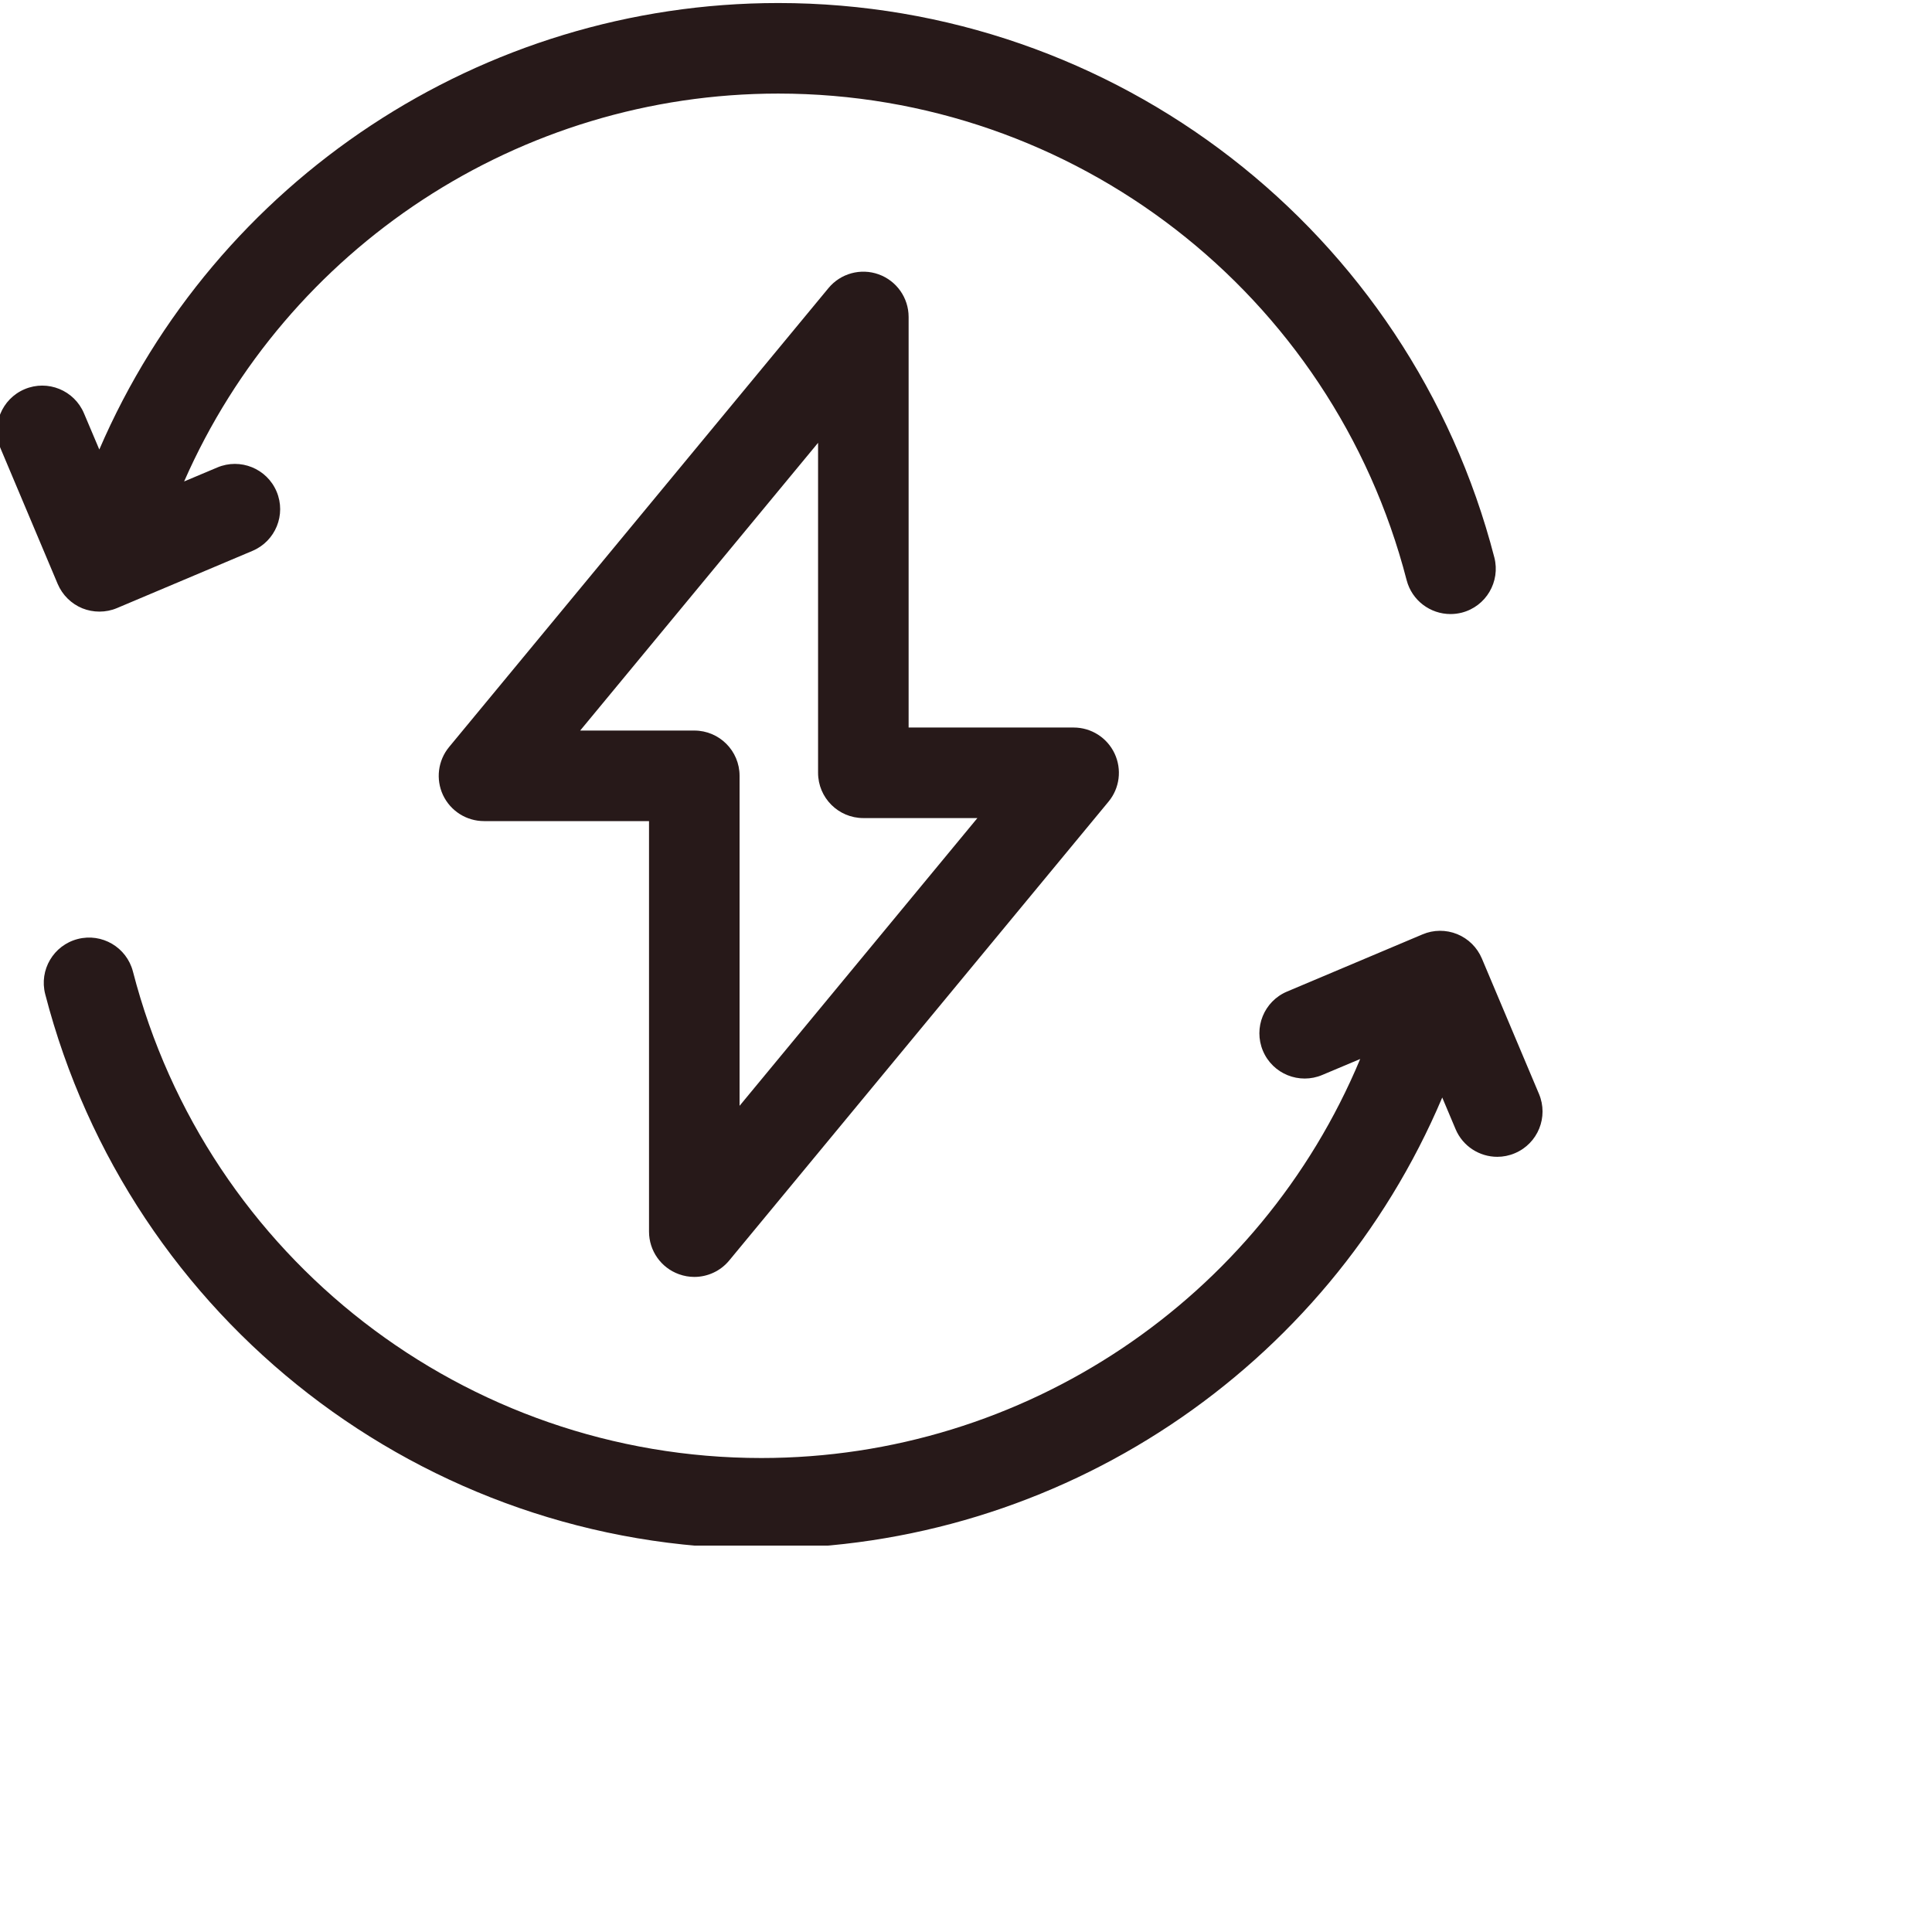
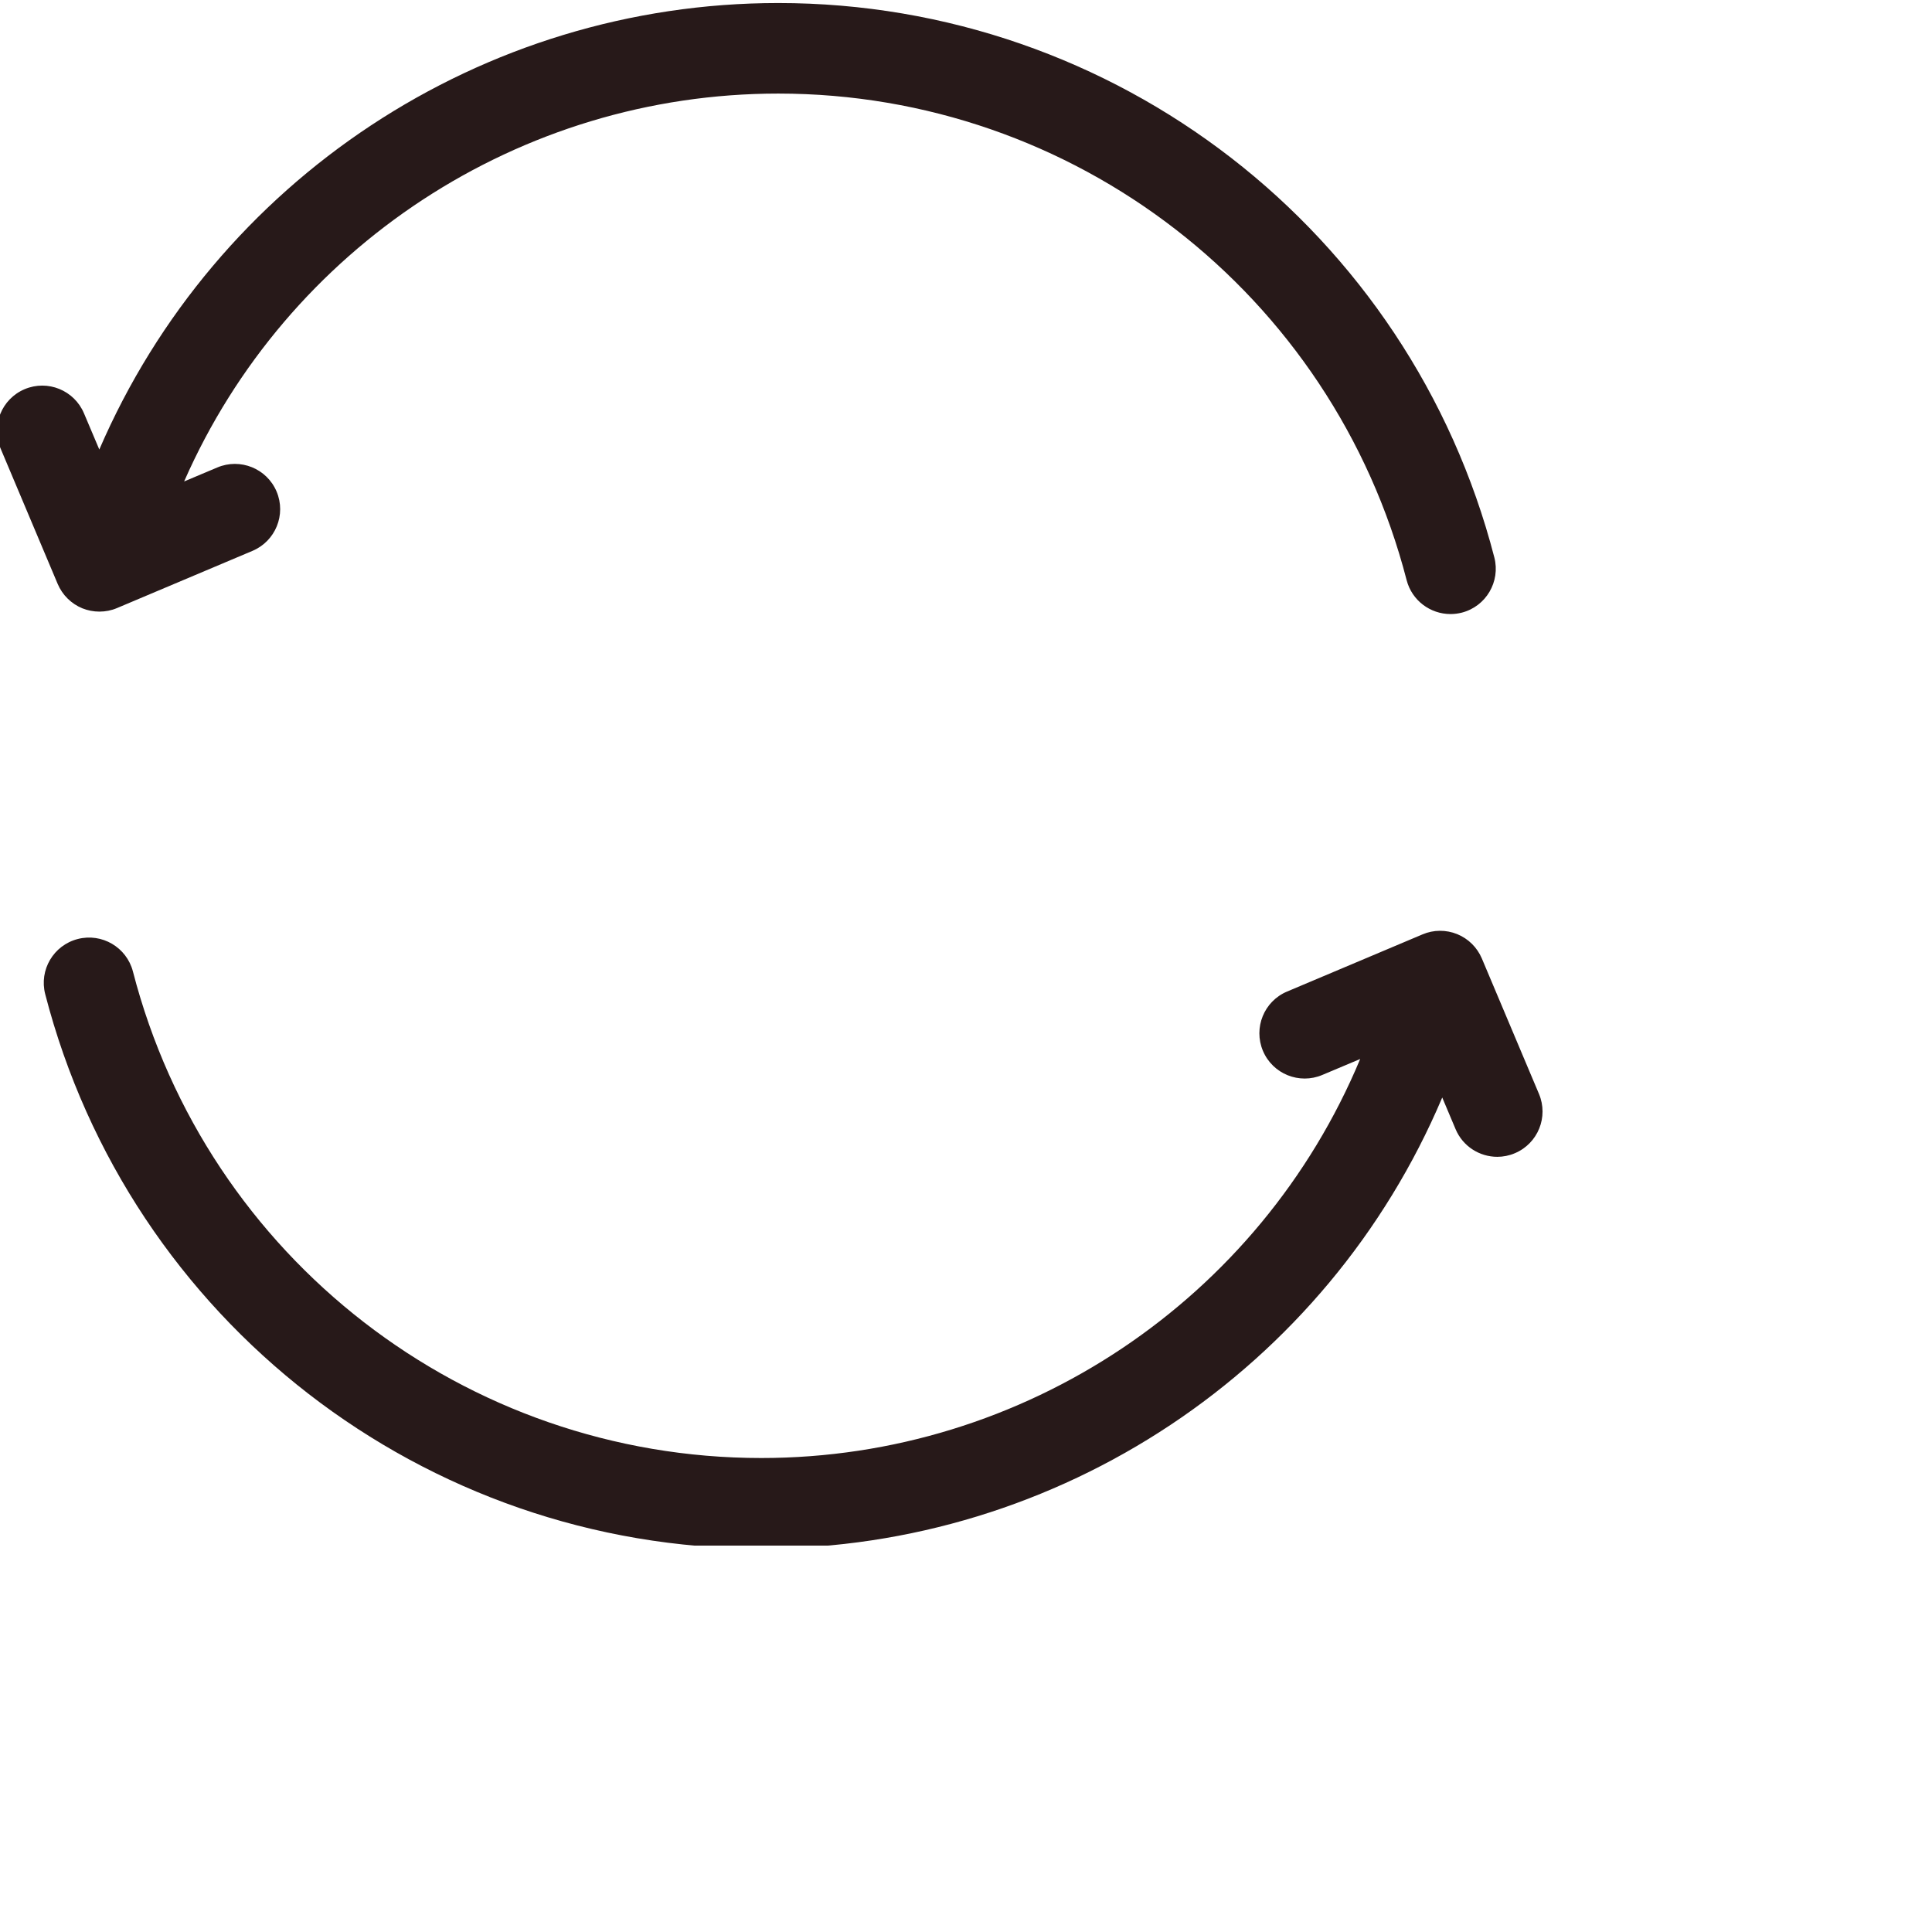
<svg xmlns="http://www.w3.org/2000/svg" height="32" width="32" viewBox="0 0 30 30" fill="currentColor" class="icon icon--usp_energy w-8 shrink-0 grow-0">
  <g fill="#271919" clip-path="url(#clip0_16701_7101)">
    <path fill="#271919" d="M1.279 9.446C1.364 9.48 1.454 9.497 1.544 9.497C1.637 9.497 1.73 9.479 1.817 9.442L3.92 8.554C4.278 8.403 4.446 7.991 4.295 7.633C4.144 7.275 3.731 7.108 3.374 7.259L2.859 7.476C4.455 3.842 8.067 1.453 12.085 1.453C16.68 1.453 20.692 4.56 21.842 9.008C21.924 9.325 22.21 9.535 22.523 9.535C22.581 9.535 22.64 9.528 22.699 9.513C23.075 9.416 23.301 9.032 23.204 8.656C21.893 3.587 17.321 0.047 12.085 0.047C7.48 0.047 3.345 2.8 1.542 6.98L1.304 6.418C1.153 6.06 0.741 5.892 0.383 6.043C0.025 6.194 -0.142 6.607 0.009 6.964L0.896 9.068C0.969 9.239 1.106 9.375 1.279 9.446Z" />
    <path fill="#271919" d="M23.897 16.986L23.01 14.883C22.937 14.711 22.799 14.575 22.627 14.505C22.454 14.435 22.26 14.436 22.089 14.509L19.985 15.397C19.628 15.547 19.46 15.96 19.611 16.318C19.762 16.676 20.175 16.843 20.532 16.692L21.121 16.444C19.565 20.174 15.903 22.64 11.821 22.64C7.226 22.64 3.214 19.534 2.064 15.085C1.966 14.709 1.583 14.484 1.207 14.581C0.831 14.678 0.605 15.061 0.702 15.437C2.013 20.506 6.585 24.047 11.821 24.047C16.451 24.047 20.608 21.262 22.395 17.042L22.602 17.533C22.715 17.802 22.976 17.963 23.25 17.963C23.341 17.963 23.434 17.945 23.523 17.907C23.881 17.756 24.048 17.344 23.897 16.986Z" />
-     <path fill="#271919" d="M10.543 19.786C10.621 19.814 10.701 19.828 10.781 19.828C10.986 19.828 11.187 19.738 11.323 19.573L17.213 12.448C17.387 12.238 17.423 11.947 17.307 11.7C17.191 11.454 16.944 11.297 16.671 11.297H14.109V4.922C14.109 4.625 13.923 4.361 13.644 4.26C13.365 4.16 13.053 4.245 12.864 4.474L6.974 11.599C6.8 11.809 6.764 12.1 6.879 12.346C6.996 12.593 7.243 12.75 7.516 12.75H10.078V19.125C10.078 19.421 10.264 19.686 10.543 19.786ZM9.009 11.344L12.703 6.876V12C12.703 12.388 13.018 12.703 13.406 12.703H15.177L11.484 17.171V12.047C11.484 11.658 11.169 11.344 10.781 11.344H9.009Z" />
  </g>
  <defs>
    <clipPath id="clip0_16701_7101">
      <rect fill="white" height="24" width="24" />
    </clipPath>
  </defs>
</svg>